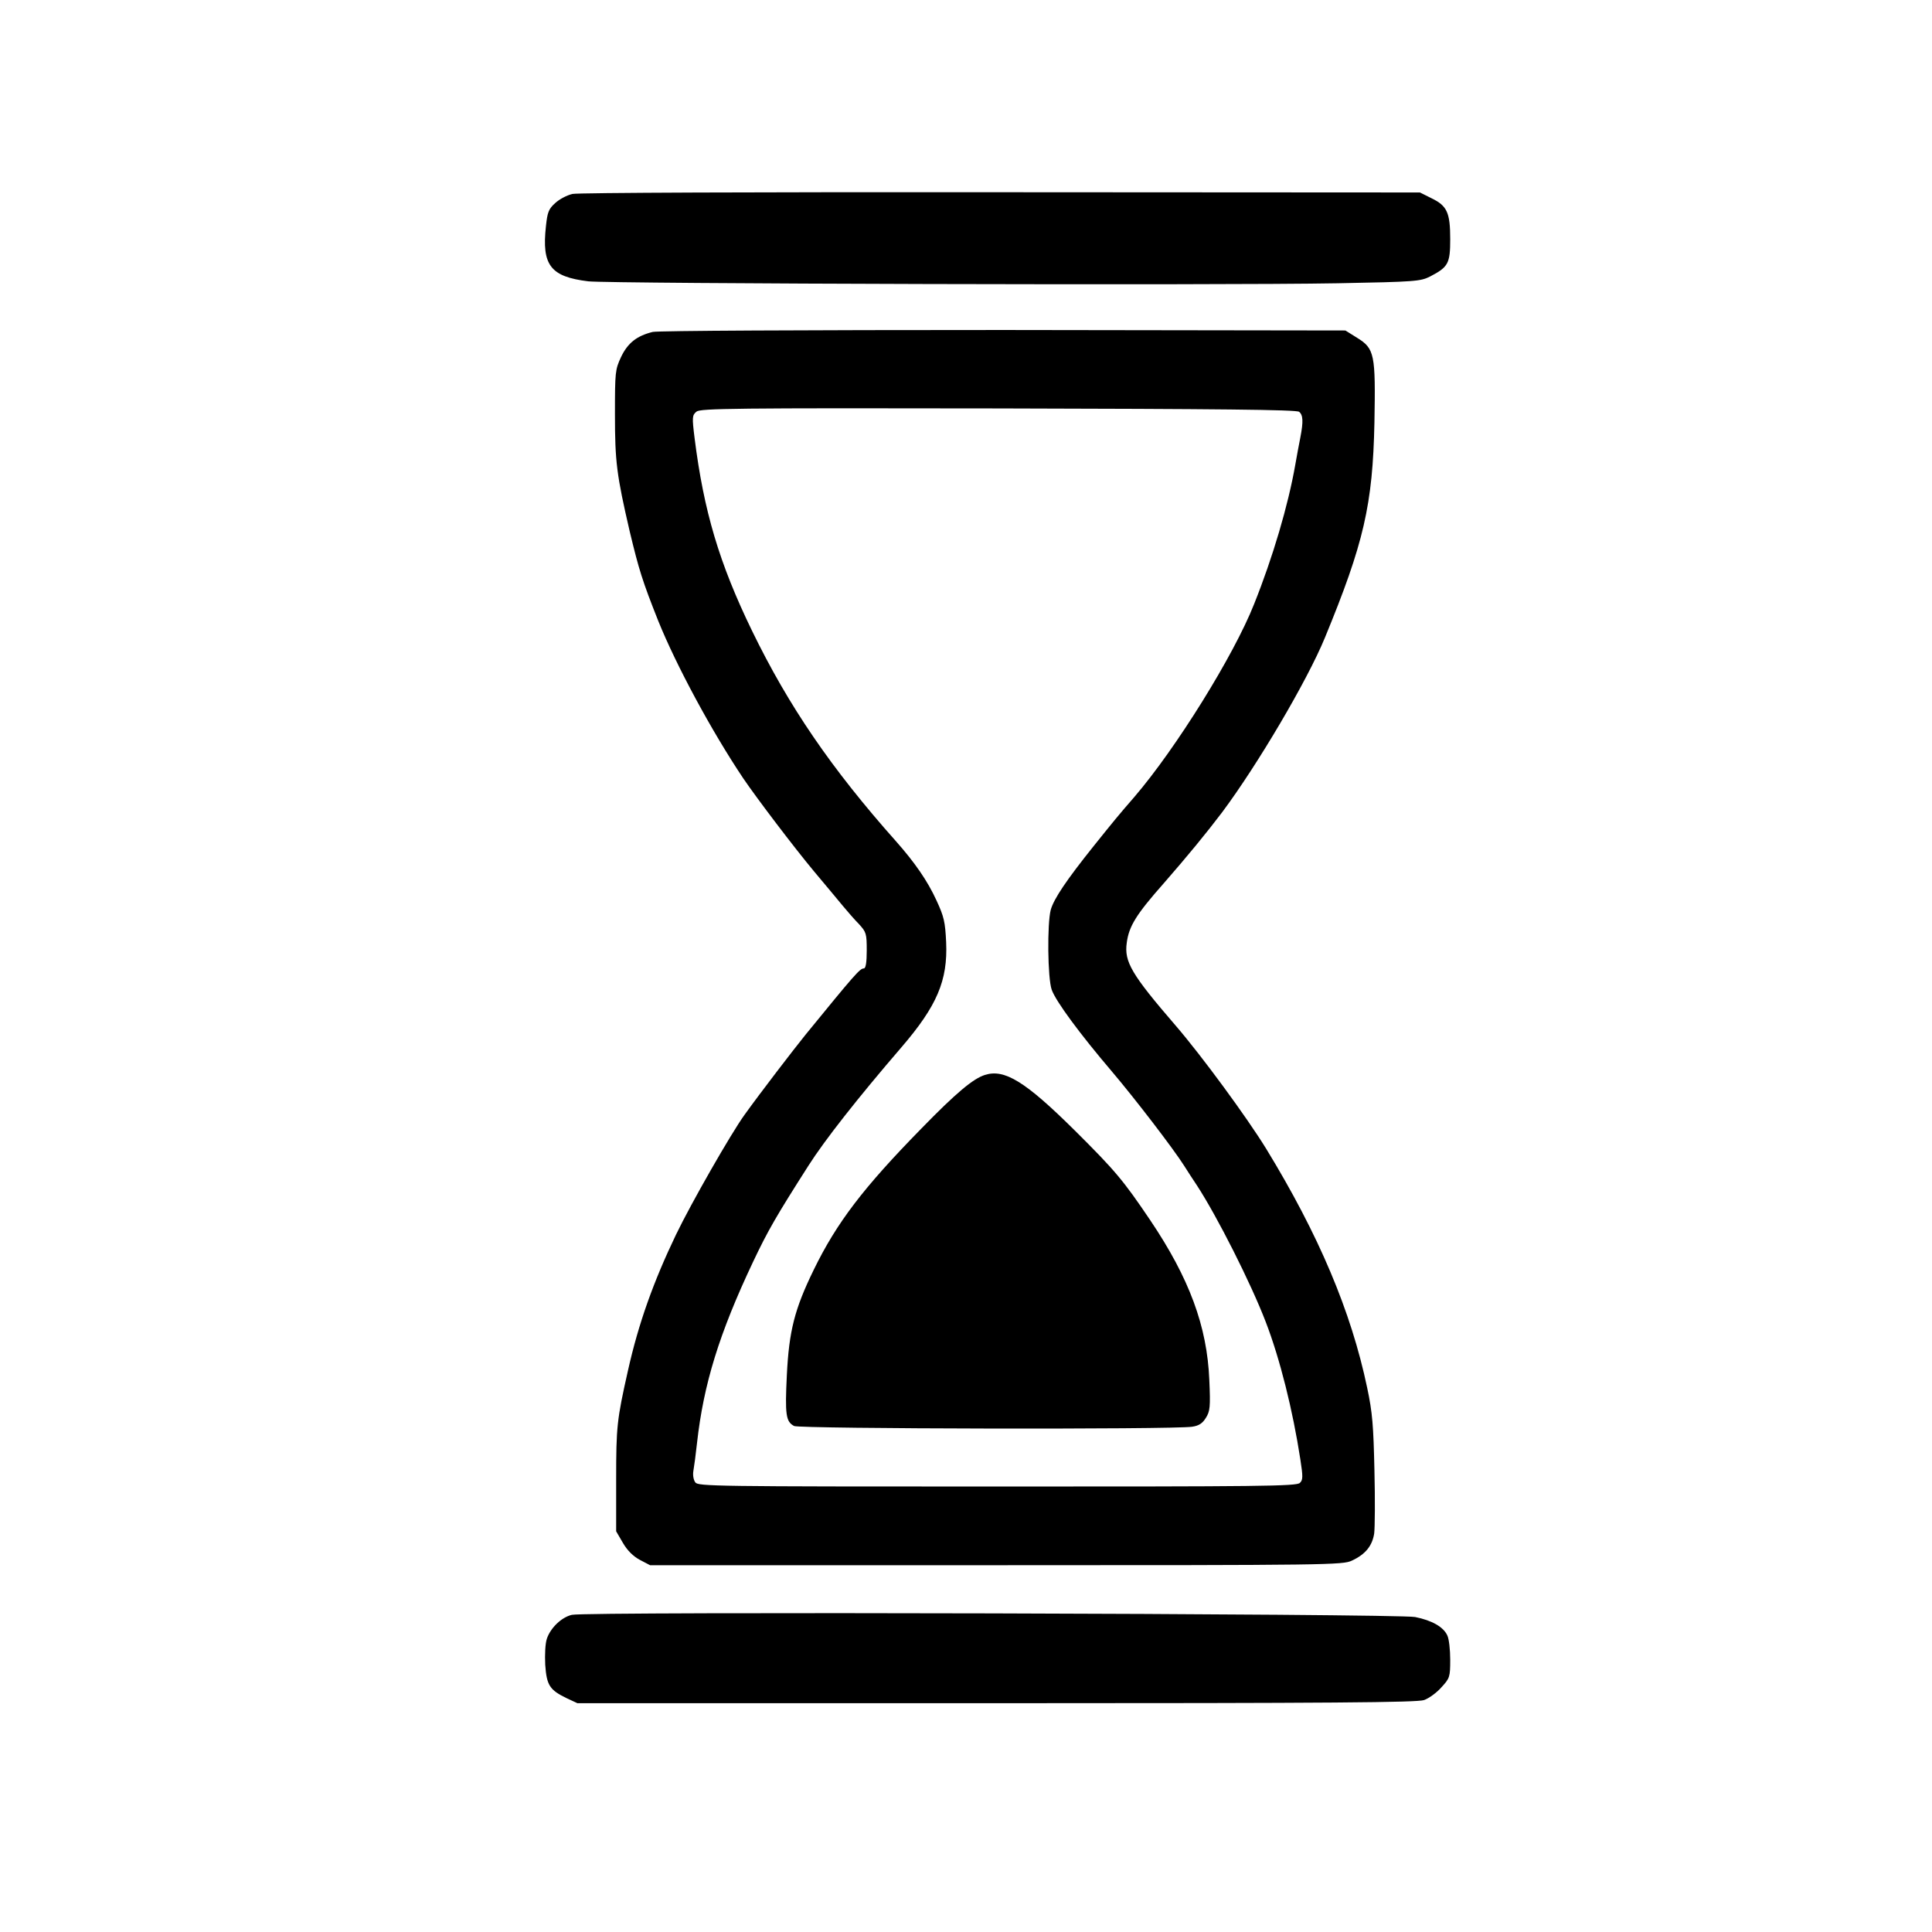
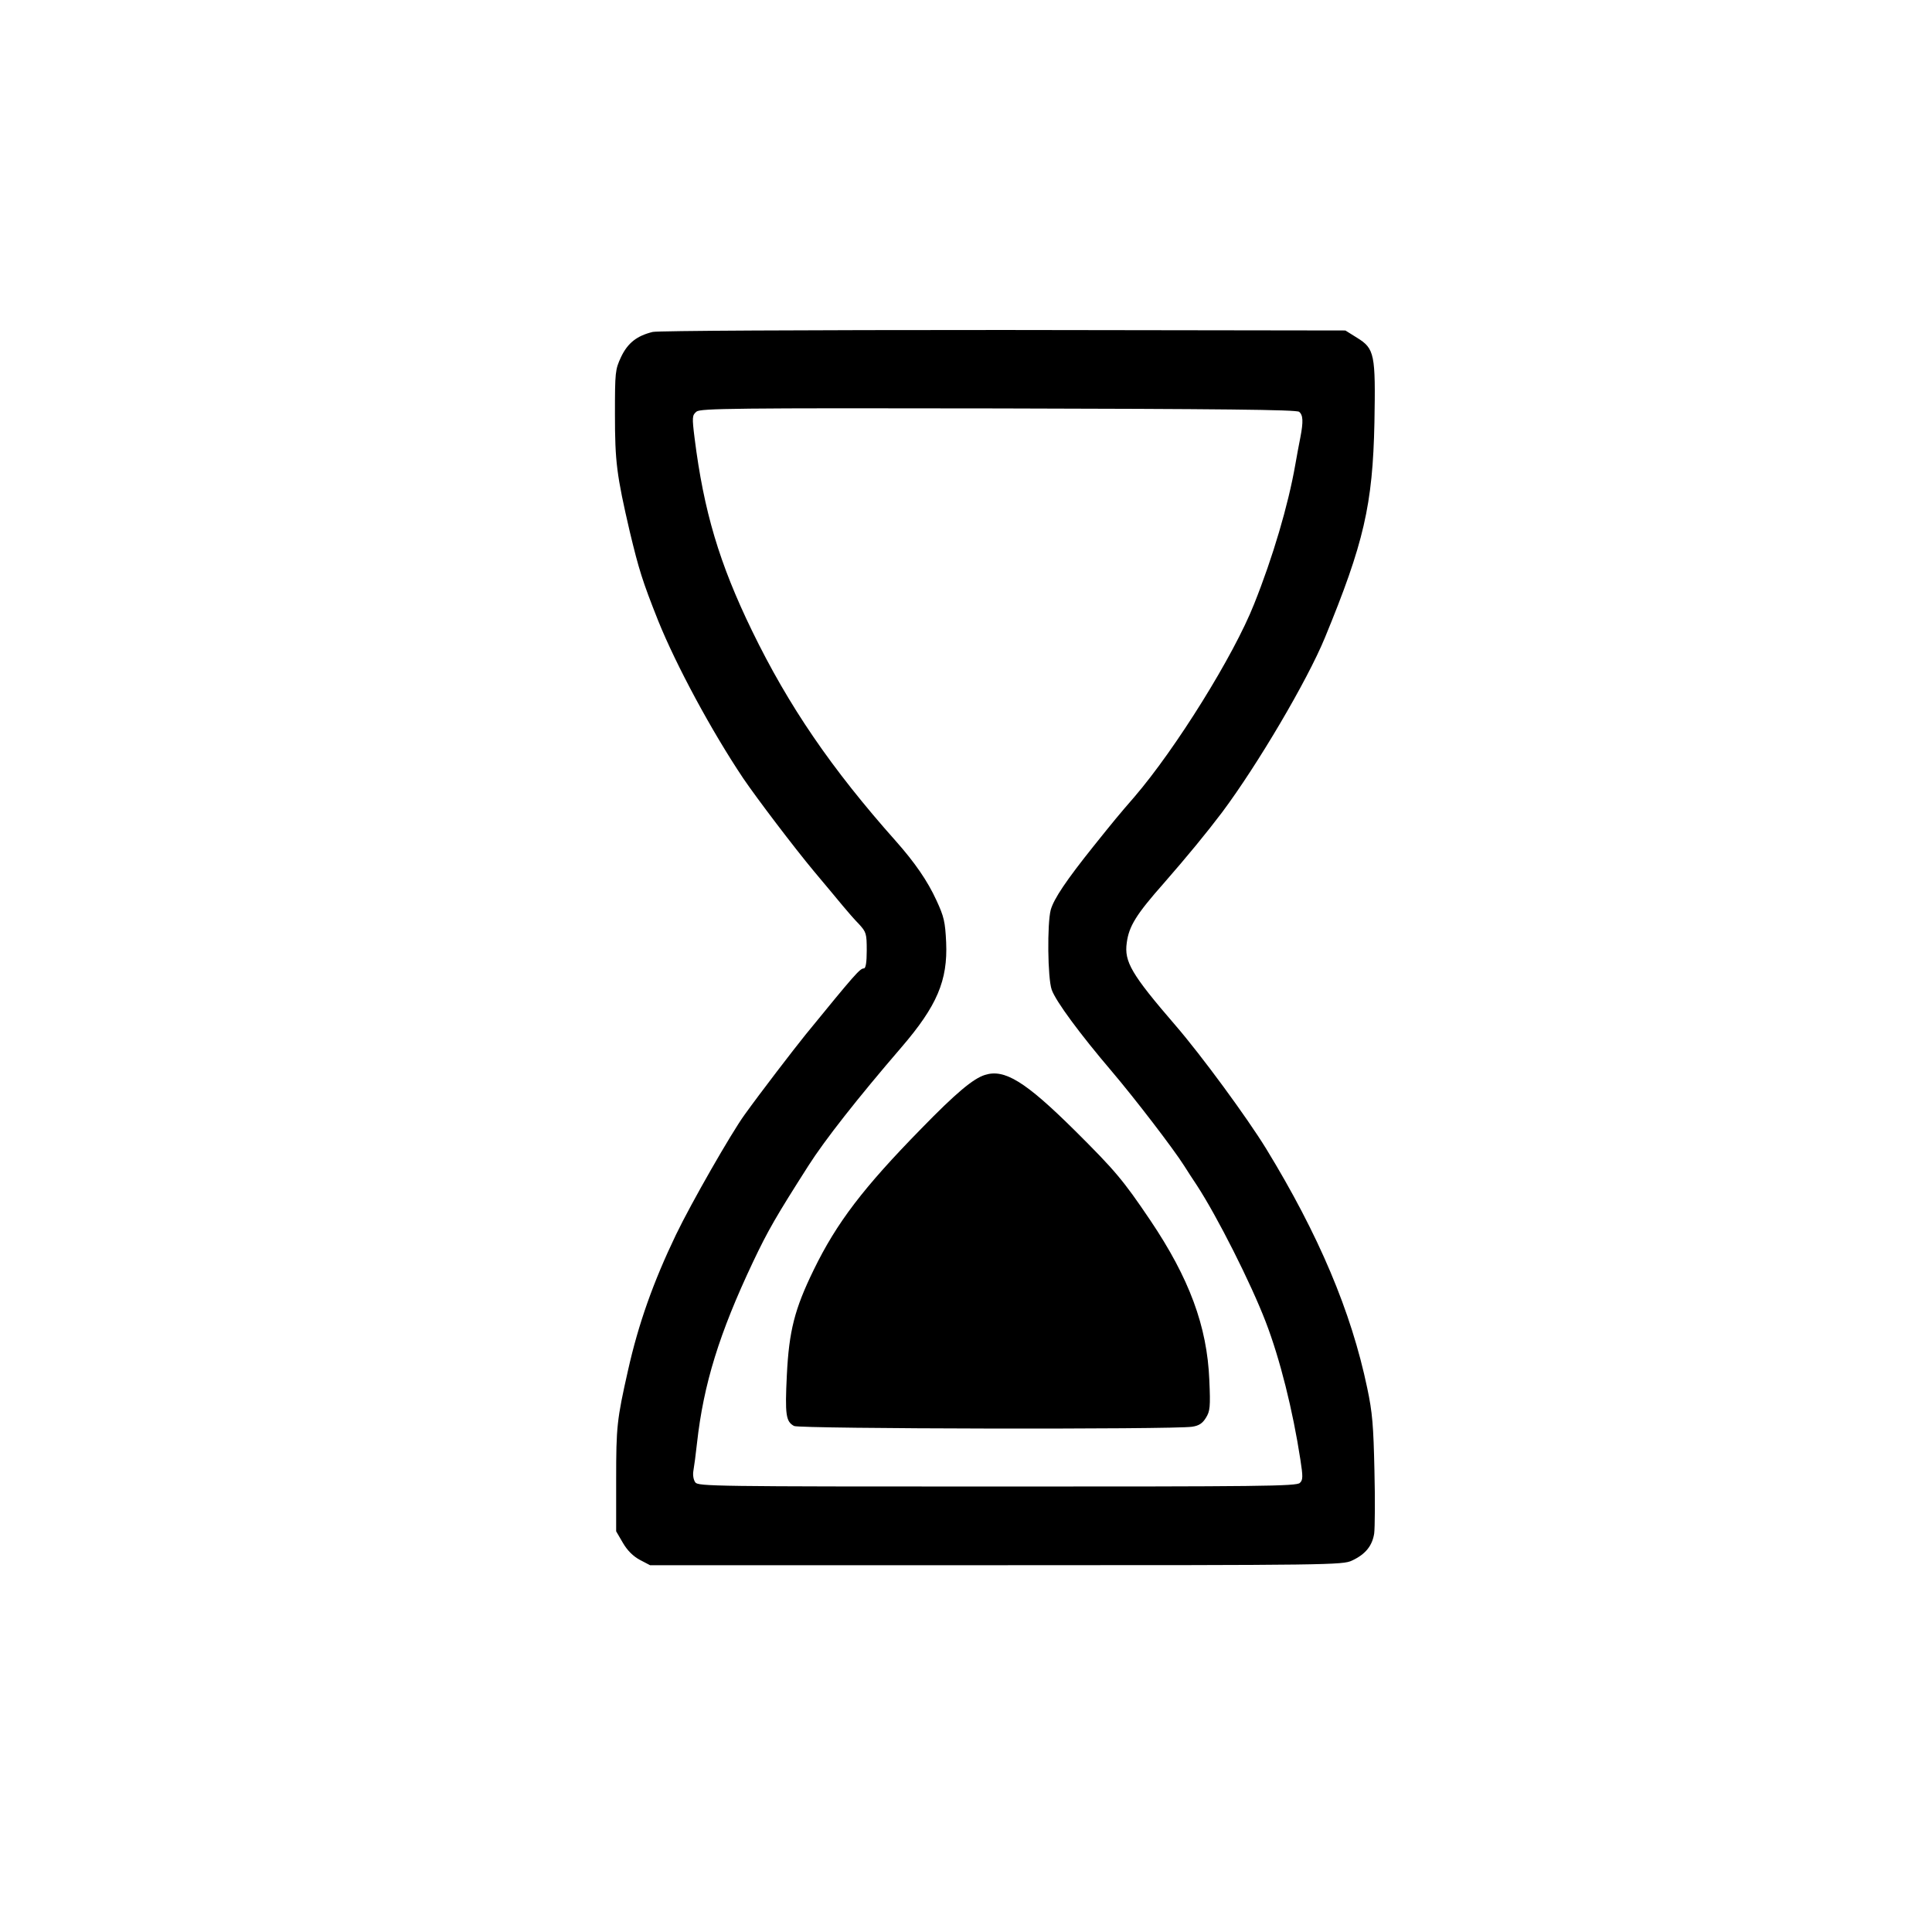
<svg xmlns="http://www.w3.org/2000/svg" version="1.0" width="85px" height="85px" viewBox="0 0 654 798" preserveAspectRatio="xMidYMid meet">
  <g transform="translate(0,798) scale(0.1,-0.1)" fill="#000000" stroke="none">
-     <path d="M1645 7179 c-23 -5 -55 -22 -72 -38 -27 -24 -32 -38 -38 -95 -18 -162 19 -209 175 -228 89 -10 2606 -17 3095 -8 323 6 342 8 382 28 75 39 83 54 83 154 0 110 -13 138 -77 169 l-48 24 -1730 1 c-1021 1 -1747 -2 -1770 -7z" />
    <path d="M1976 6609 c-65 -16 -103 -45 -131 -104 -24 -52 -25 -61 -25 -237 0 -195 7 -250 61 -483 38 -158 52 -204 118 -370 74 -183 219 -453 351 -650 55 -81 208 -283 293 -385 44 -52 96 -115 116 -139 20 -24 51 -60 69 -78 30 -33 32 -39 32 -109 0 -49 -4 -74 -12 -74 -16 0 -37 -24 -241 -274 -50 -62 -186 -239 -252 -331 -55 -76 -220 -364 -283 -495 -94 -196 -155 -368 -198 -560 -46 -204 -49 -233 -49 -450 l0 -215 28 -48 c18 -31 42 -55 70 -70 l42 -22 1430 0 c1377 0 1431 1 1469 19 56 26 84 61 92 112 3 24 4 142 1 261 -4 183 -8 238 -30 341 -66 315 -200 632 -417 987 -80 130 -267 385 -375 510 -182 211 -212 263 -201 341 9 68 38 116 154 247 96 110 175 206 240 292 147 197 351 543 424 720 161 391 198 549 205 890 5 282 1 305 -72 350 l-48 30 -1411 2 c-835 0 -1427 -3 -1450 -8z m2670 -330 c16 -13 18 -39 5 -106 -5 -26 -15 -77 -21 -113 -29 -166 -93 -383 -170 -575 -84 -213 -324 -598 -494 -796 -66 -76 -84 -98 -169 -204 -112 -140 -164 -217 -177 -263 -15 -57 -13 -282 4 -330 17 -48 116 -182 248 -337 96 -113 254 -319 299 -390 14 -22 37 -58 52 -80 85 -130 224 -406 285 -565 59 -153 112 -366 143 -568 11 -71 11 -85 -2 -97 -13 -14 -169 -15 -1250 -15 -1169 0 -1235 1 -1247 17 -8 11 -11 31 -8 48 3 17 10 68 15 115 27 243 92 453 231 747 62 131 97 191 229 398 66 104 204 280 385 490 146 170 191 275 184 433 -4 85 -9 106 -40 173 -37 81 -90 157 -167 244 -267 300 -444 559 -595 870 -135 278 -199 493 -237 795 -11 88 -10 95 8 110 17 13 151 15 1247 13 911 -2 1232 -5 1242 -14z" />
    <path d="M3348 3540 c-48 -15 -119 -74 -263 -222 -239 -244 -349 -388 -444 -583 -79 -162 -102 -252 -111 -435 -8 -164 -4 -192 30 -210 23 -12 1569 -15 1644 -3 28 4 43 14 57 37 17 27 19 45 14 156 -9 222 -83 421 -244 660 -112 166 -145 205 -313 372 -203 201 -289 254 -370 228z" />
-     <path d="M1642 1310 c-43 -10 -88 -54 -103 -98 -7 -20 -9 -66 -7 -108 6 -85 18 -104 88 -138 l45 -21 1730 0 c1398 0 1737 3 1767 13 20 7 53 31 72 53 34 37 36 42 36 114 0 41 -5 86 -12 100 -16 35 -63 62 -133 76 -71 14 -3428 23 -3483 9z" />
  </g>
</svg>